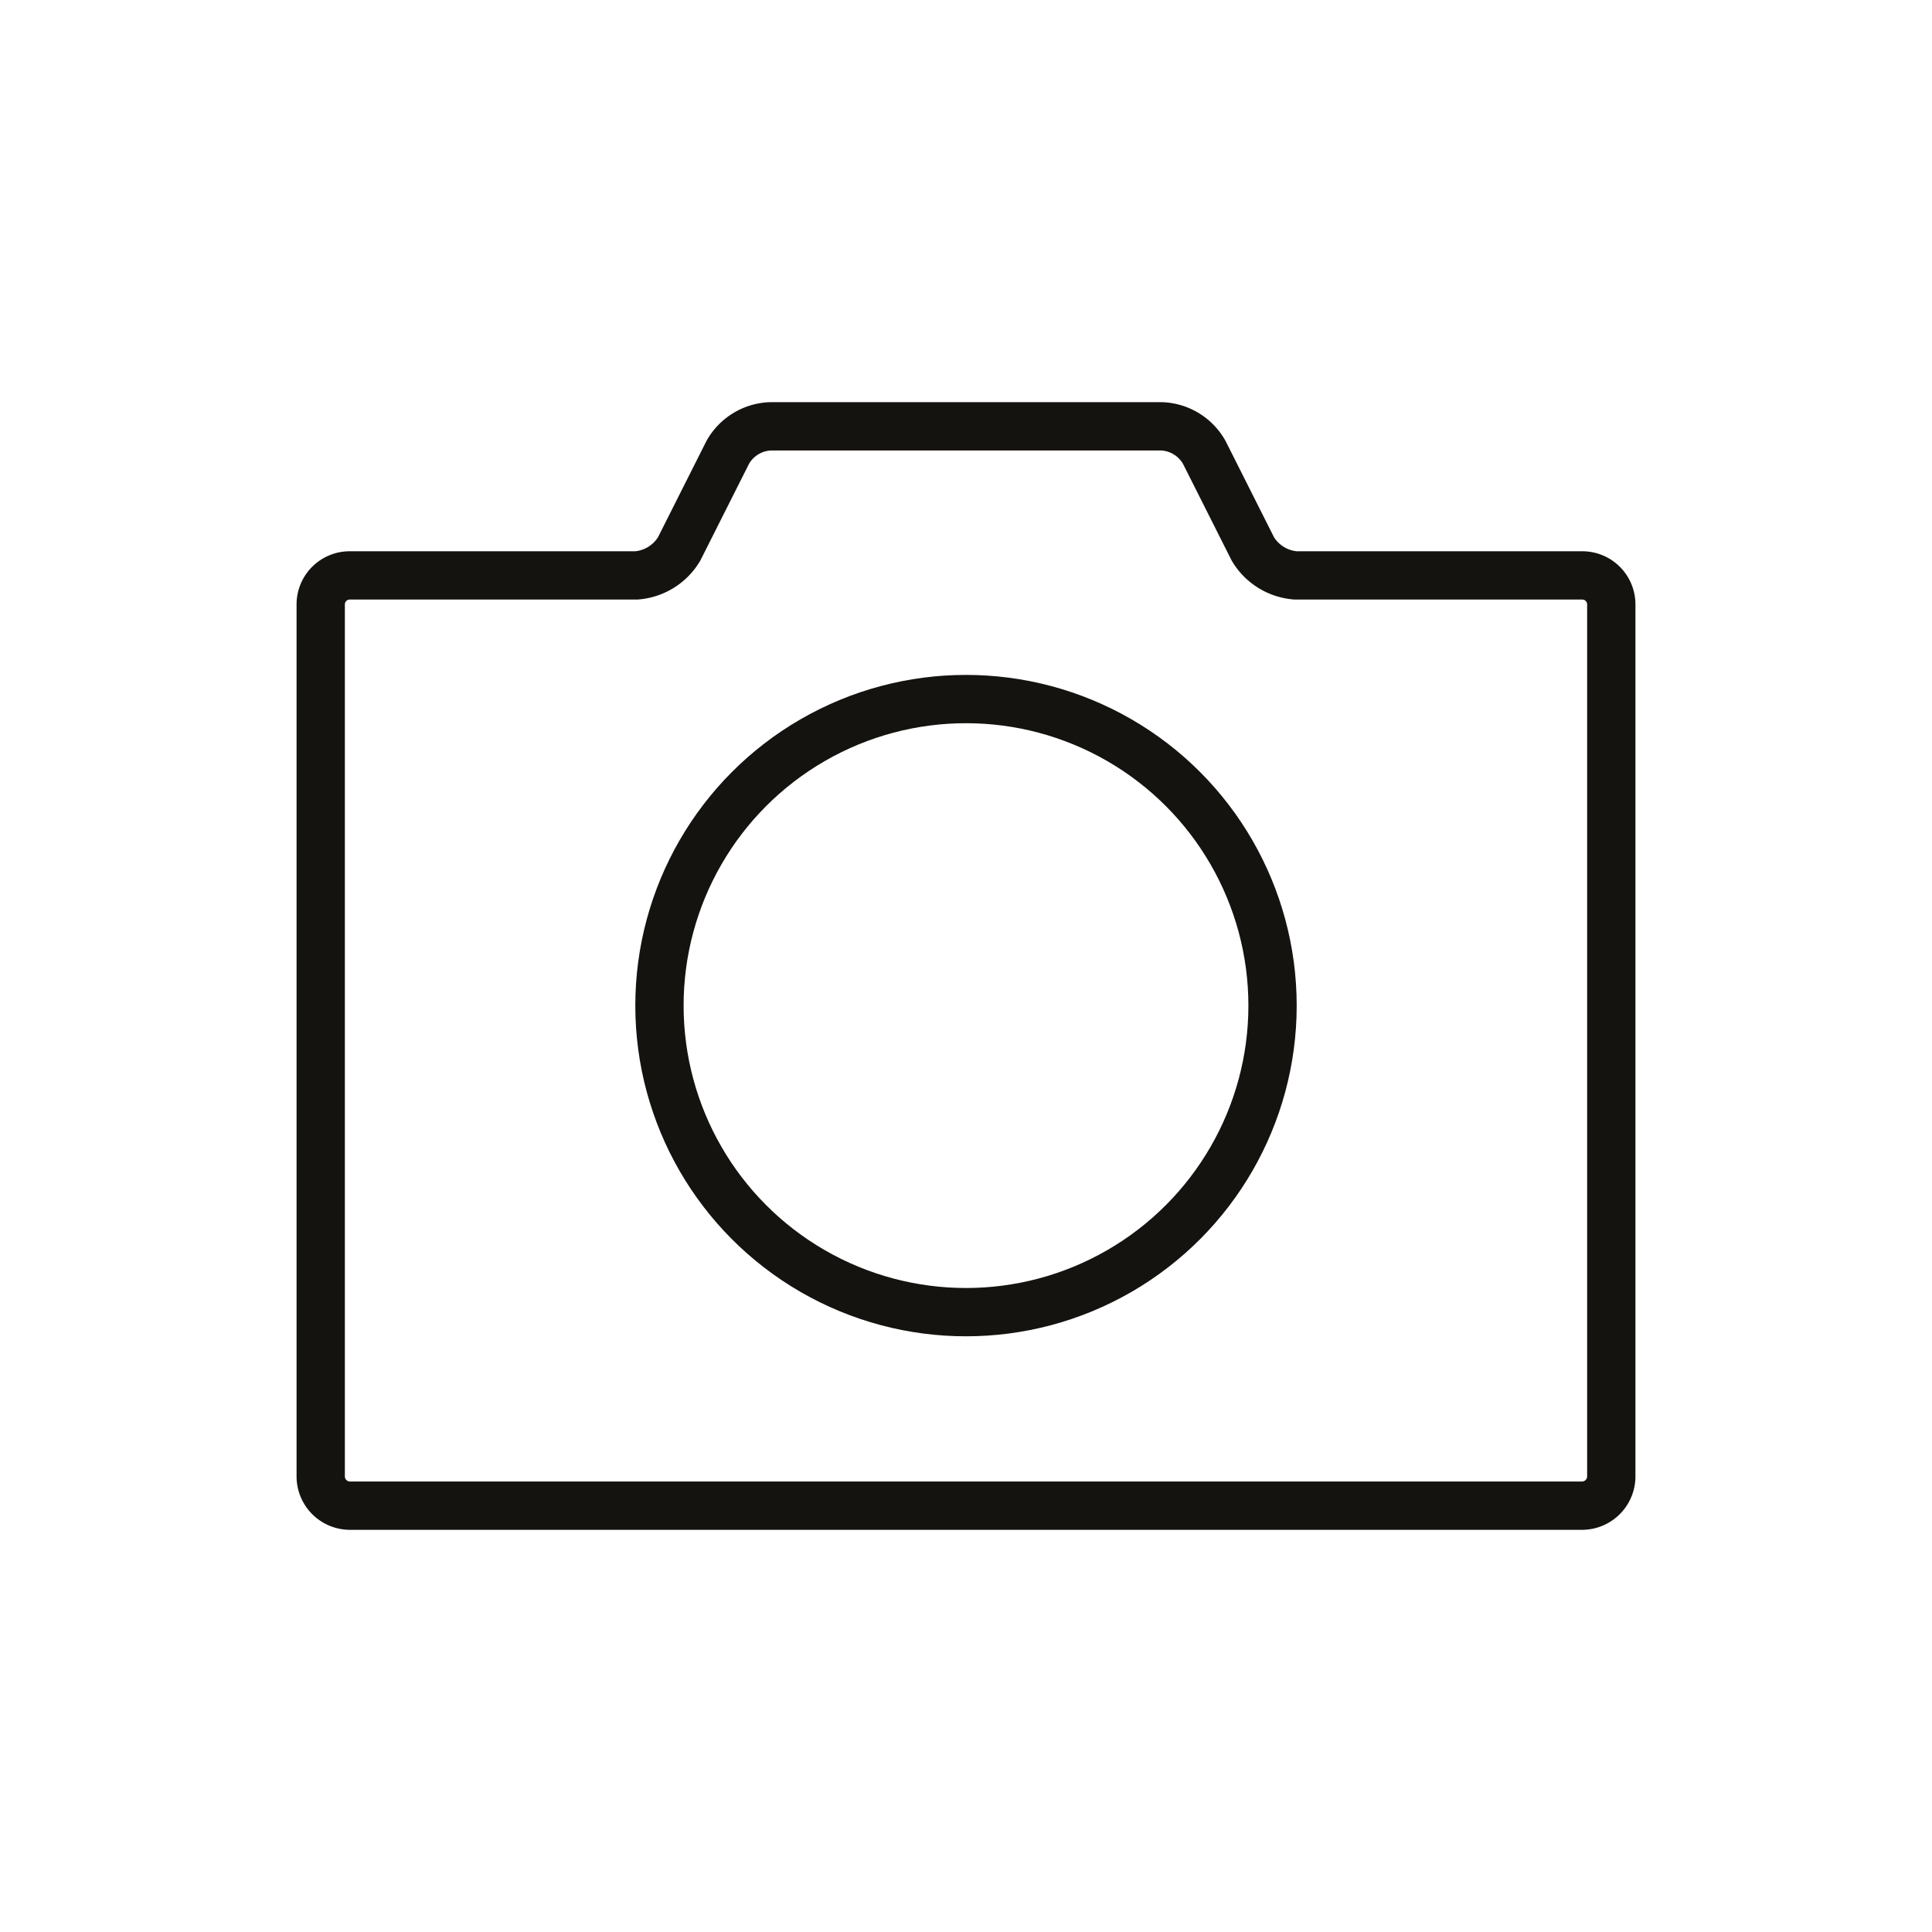
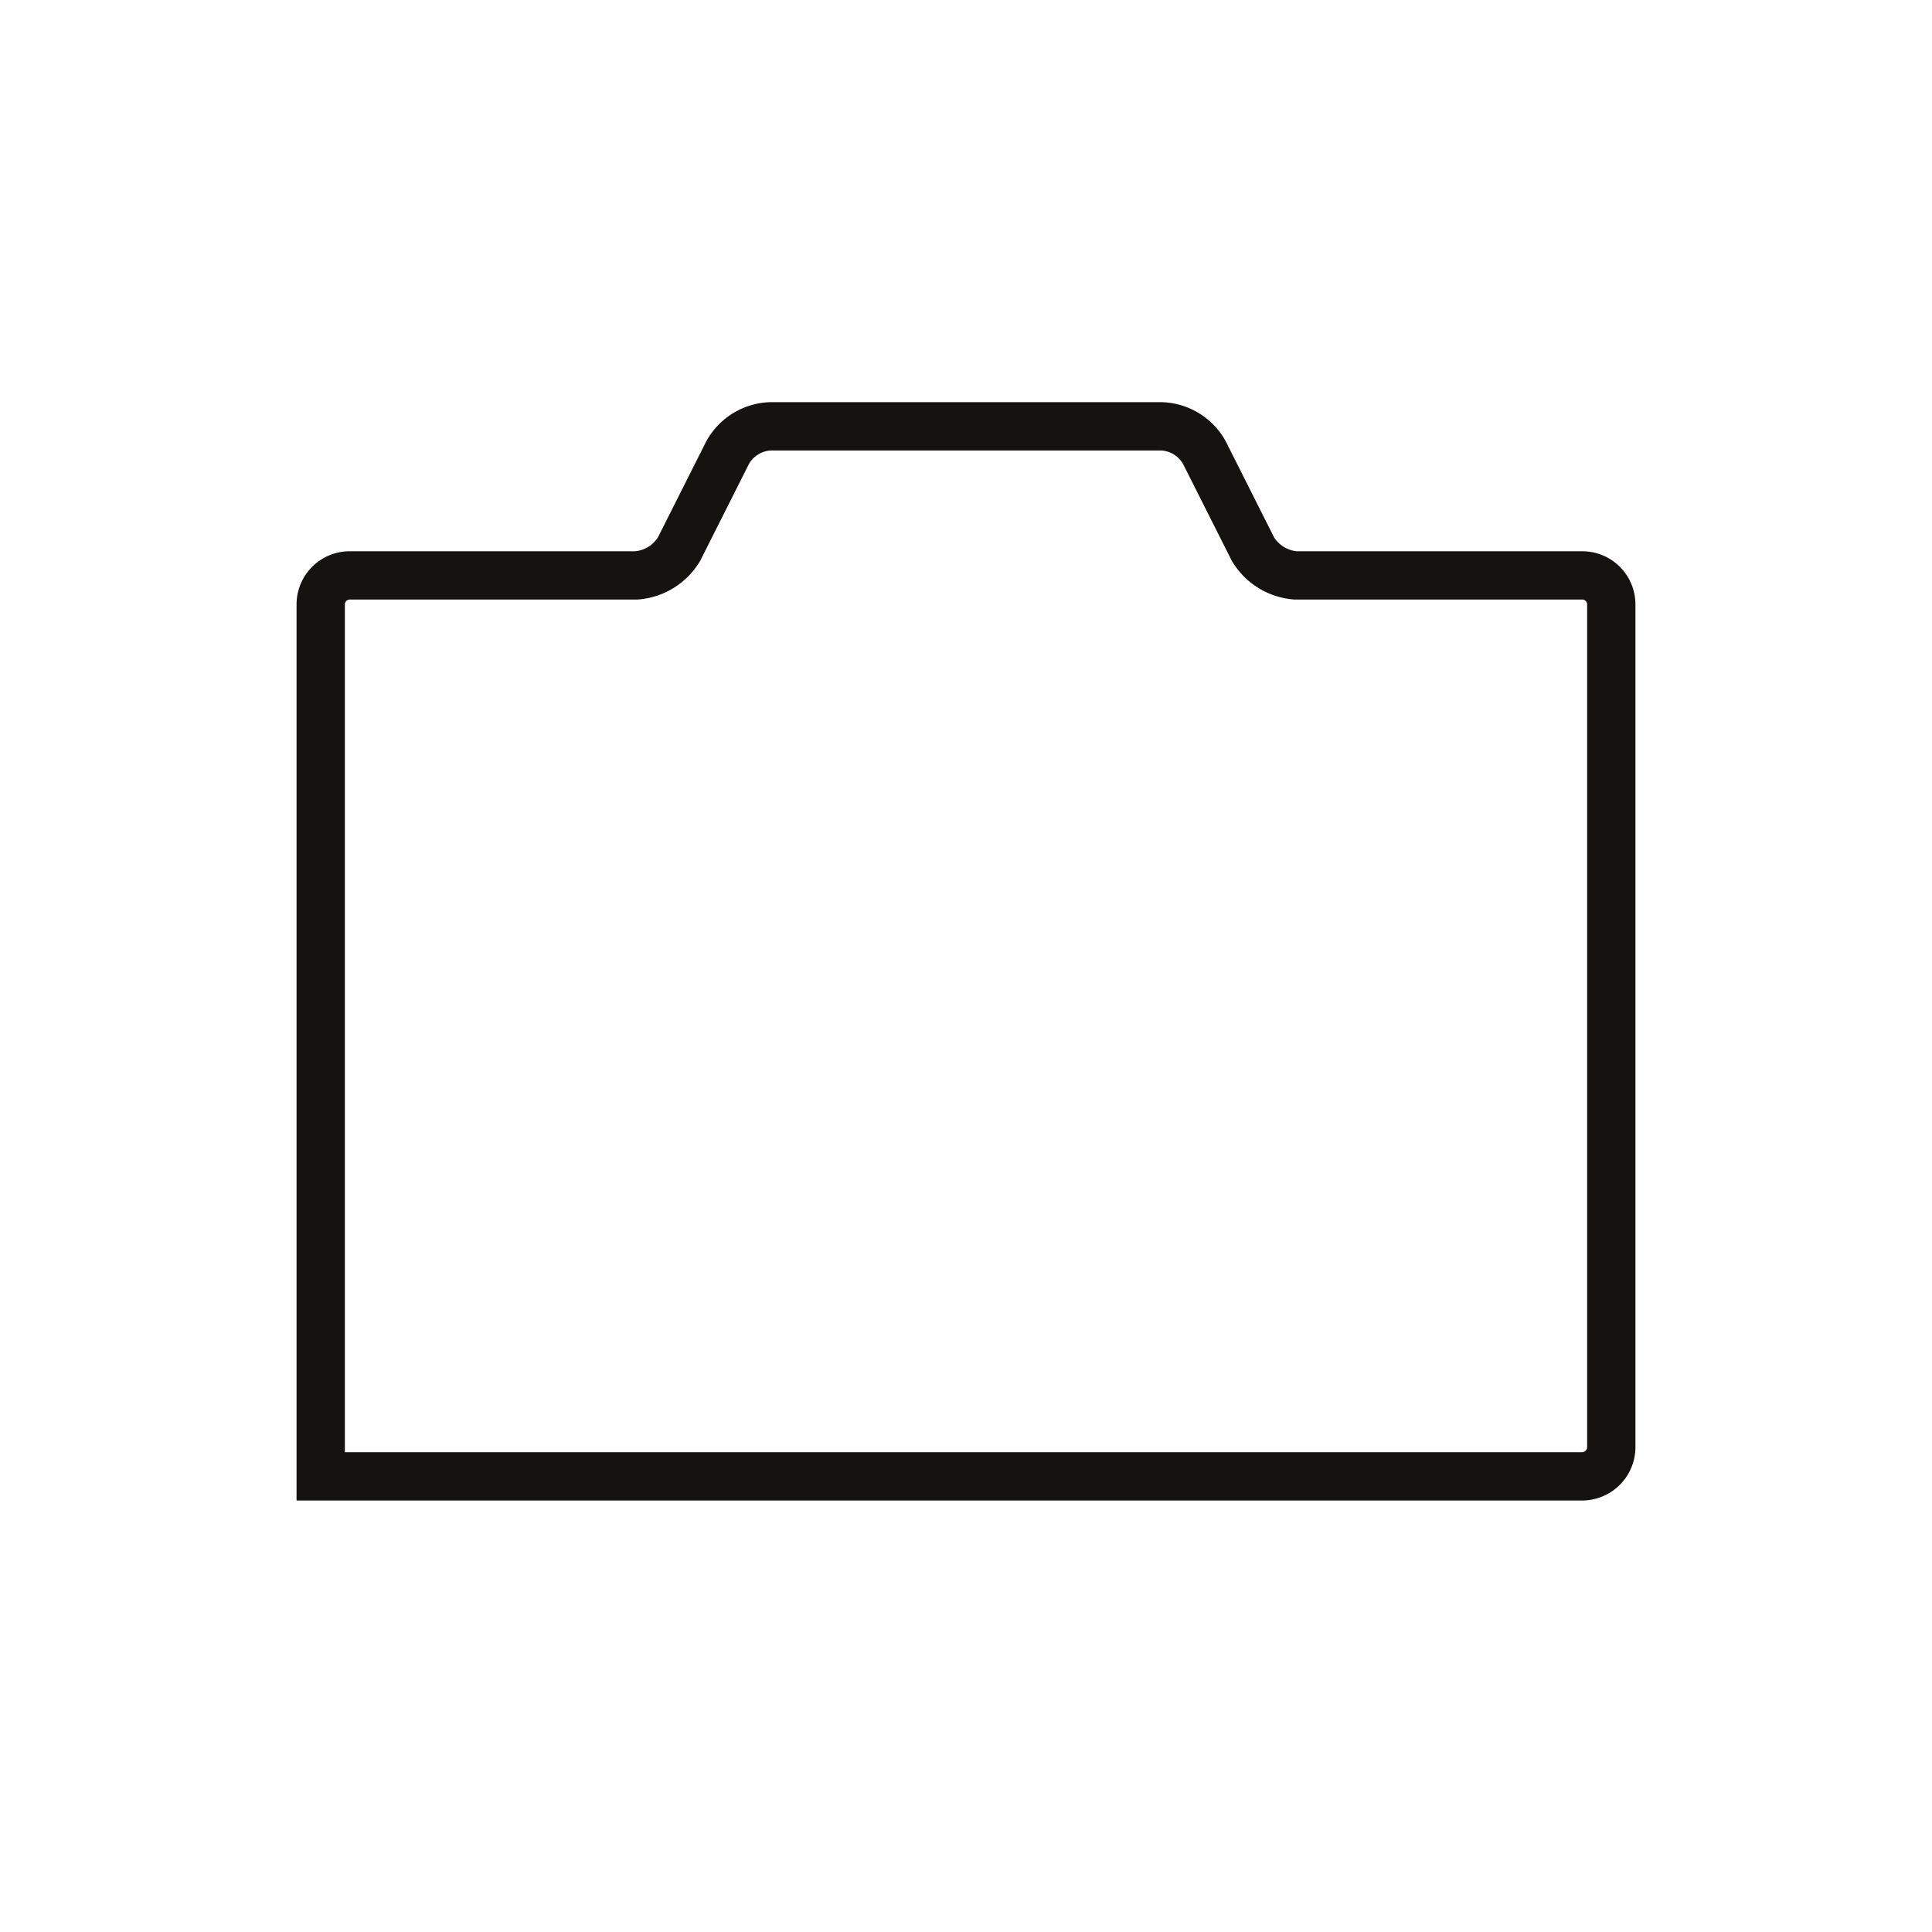
<svg xmlns="http://www.w3.org/2000/svg" id="Graphic_Style" data-name="Graphic Style" viewBox="0 0 60 60">
  <defs>
    <style>.cls-1,.cls-2{fill:none;stroke:#151310;}.cls-1{stroke-miterlimit:10;stroke-width:1.5px;}.cls-2{stroke-miterlimit:10;stroke-width:1.5px;}</style>
  </defs>
-   <circle class="cls-1" cx="30" cy="31.23" r="9.52" />
-   <path class="cls-2" d="M40.24,17.87a1.7,1.7,0,0,1-1.33-.82l-1.51-3a1.59,1.59,0,0,0-1.32-.81H23.92a1.59,1.59,0,0,0-1.32.81l-1.51,3a1.7,1.7,0,0,1-1.33.82H10.87a.9.9,0,0,0-.91.9V45.85a.91.91,0,0,0,.91.91H49.13a.91.91,0,0,0,.91-.91V18.77a.9.9,0,0,0-.91-.9Z" />
+   <path class="cls-2" d="M40.24,17.87a1.7,1.7,0,0,1-1.33-.82l-1.51-3a1.59,1.59,0,0,0-1.32-.81H23.92a1.59,1.59,0,0,0-1.32.81l-1.51,3a1.7,1.7,0,0,1-1.33.82H10.87a.9.9,0,0,0-.91.9V45.85H49.13a.91.91,0,0,0,.91-.91V18.77a.9.9,0,0,0-.91-.9Z" />
</svg>